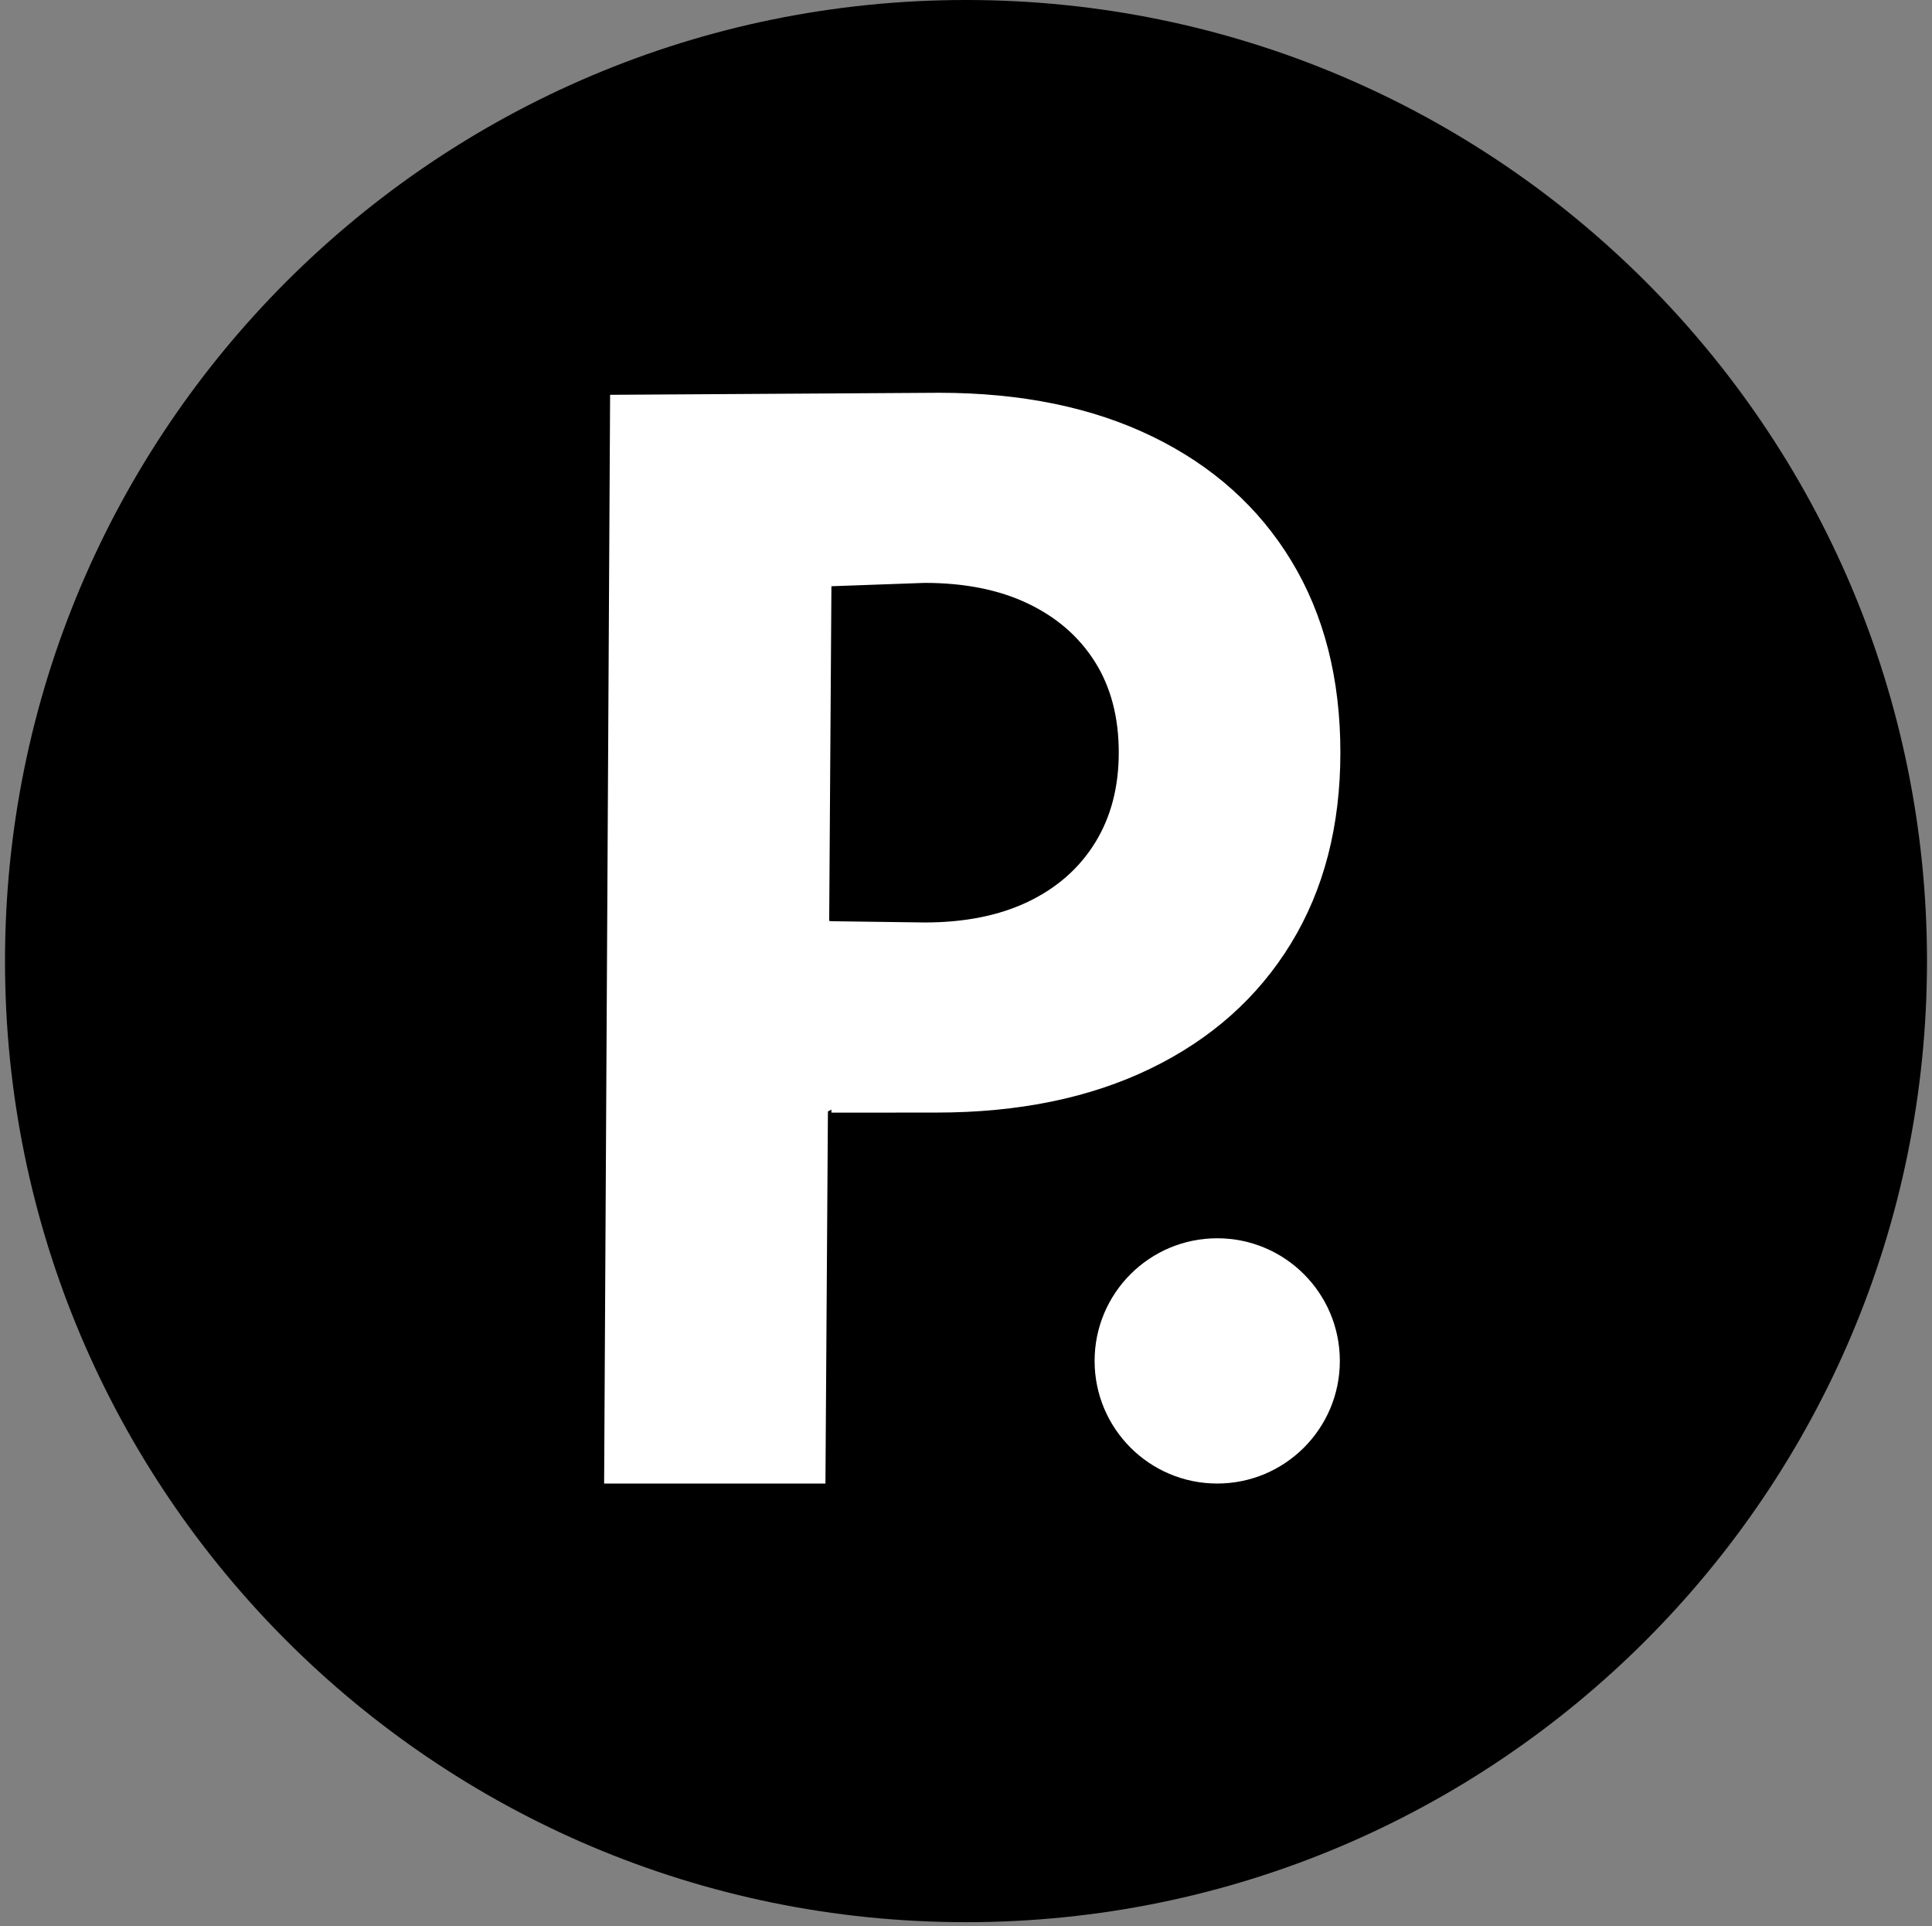
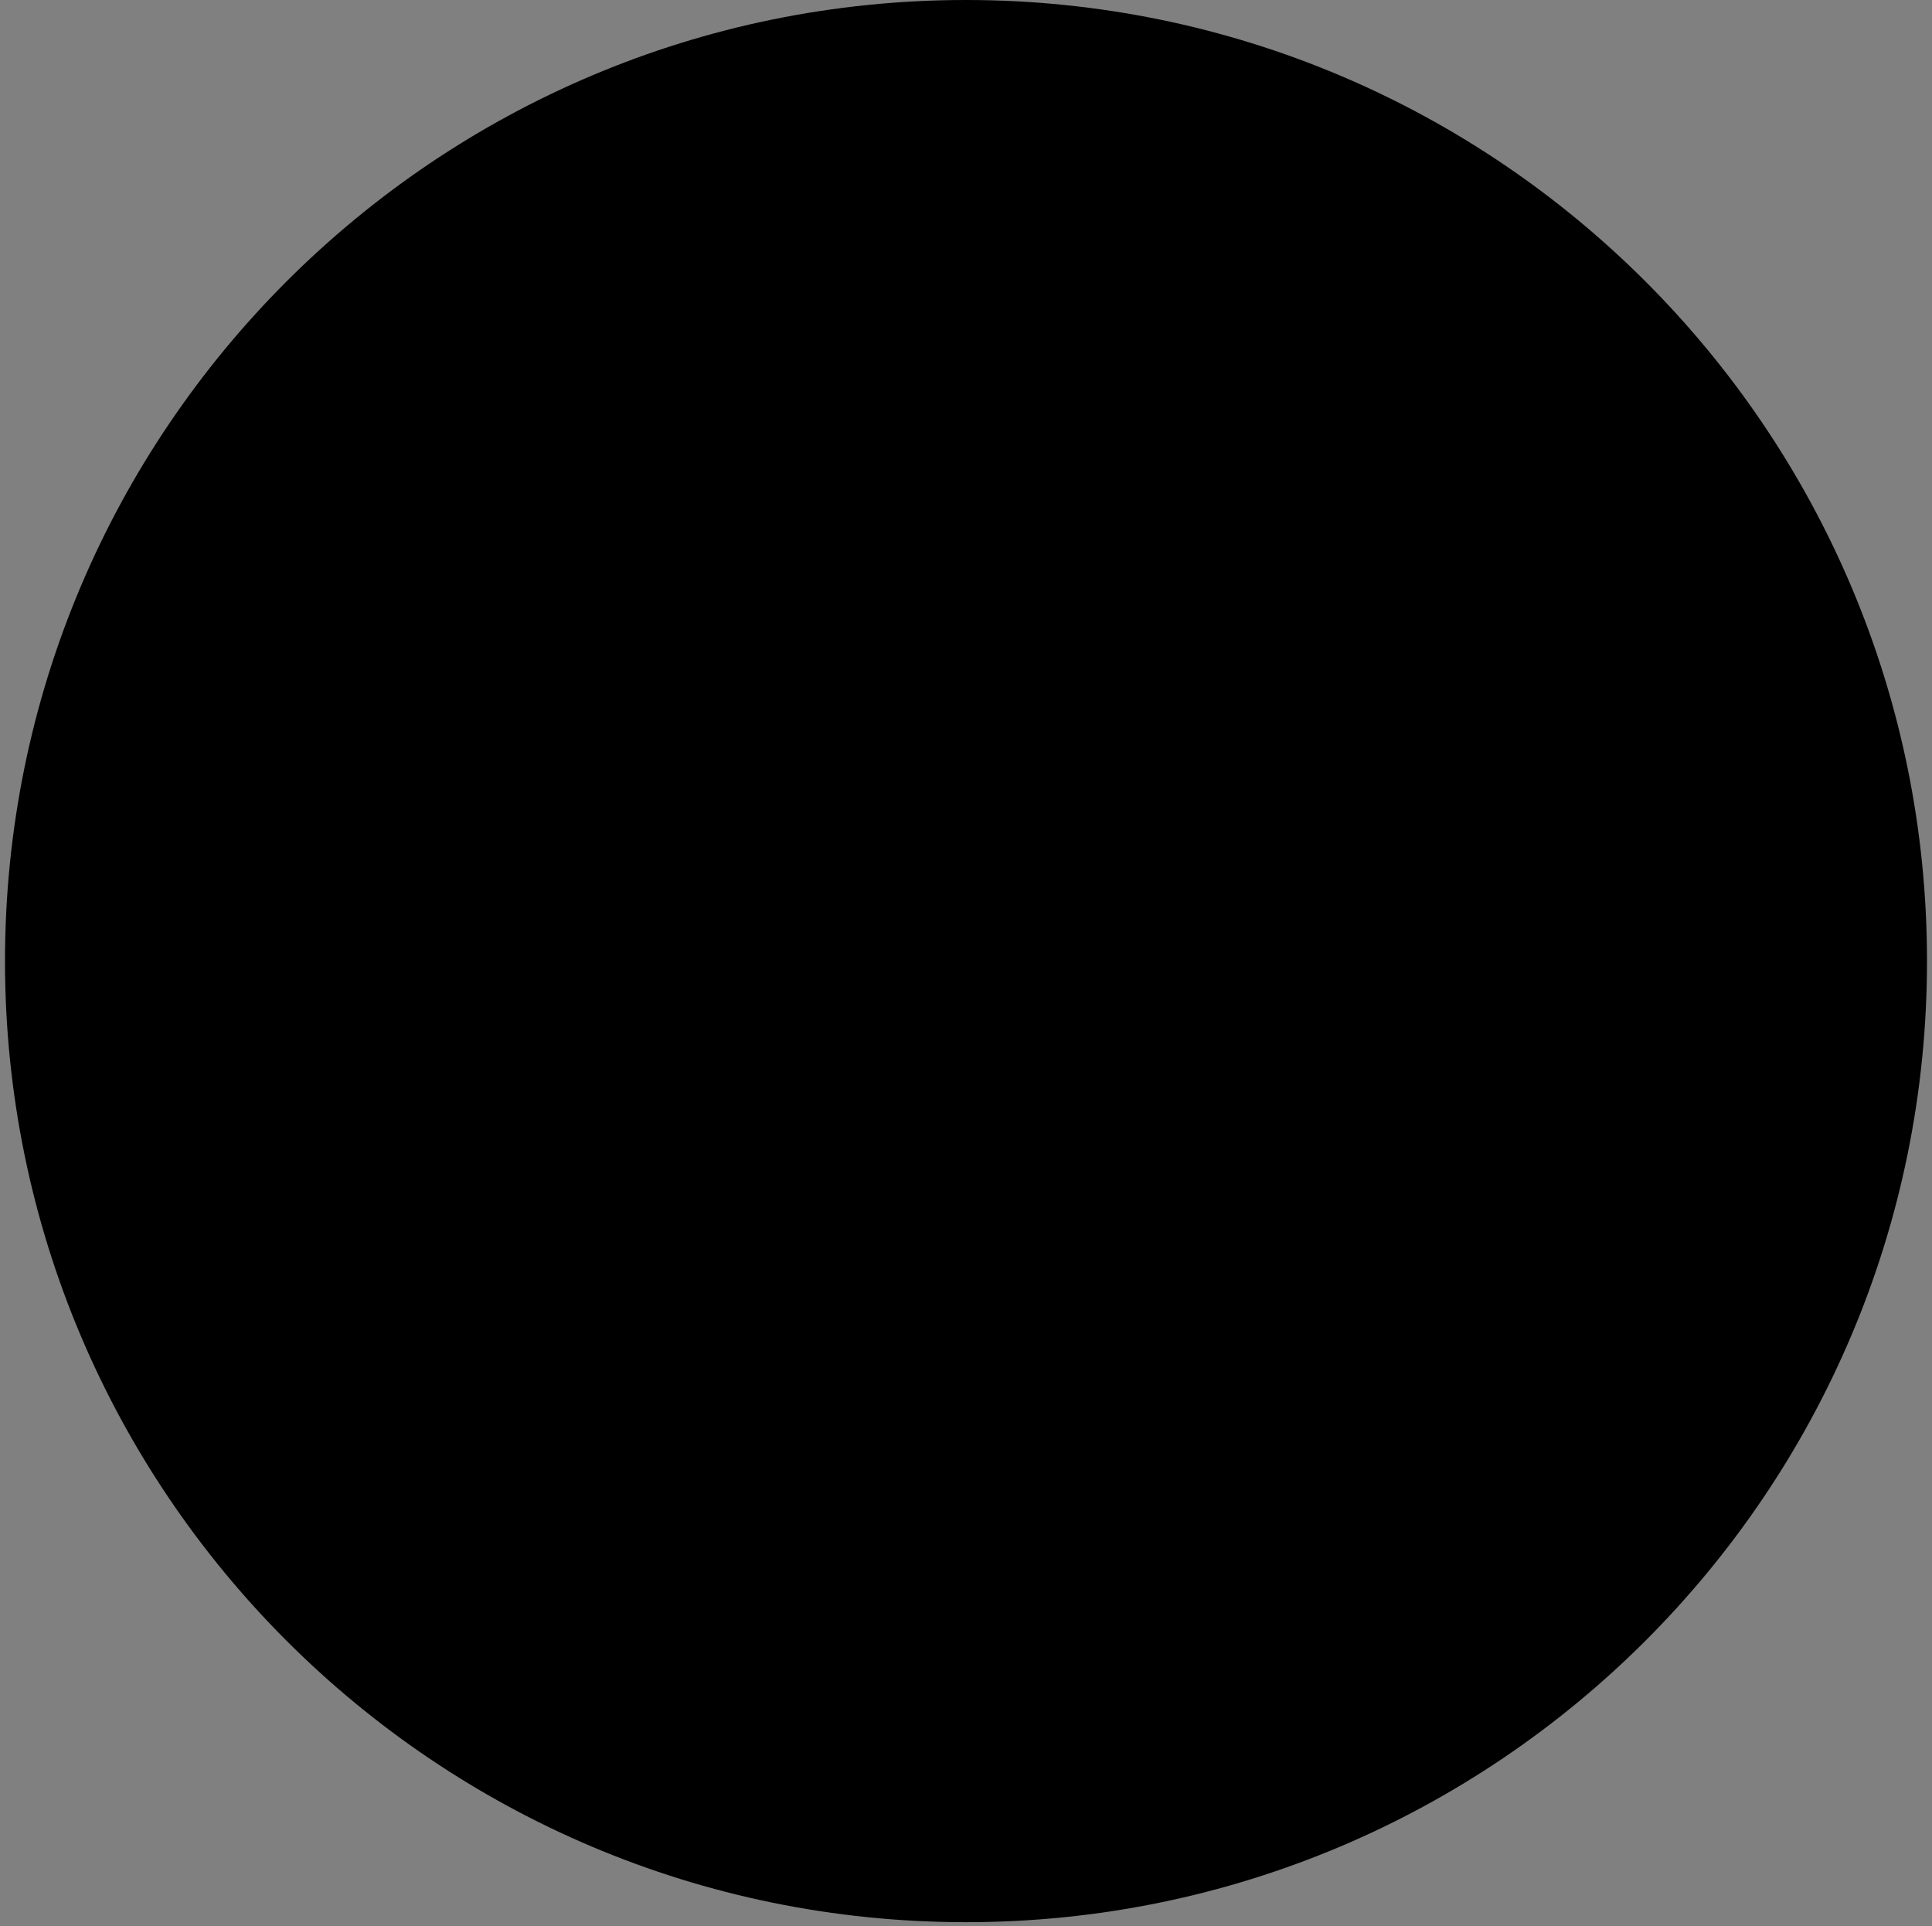
<svg xmlns="http://www.w3.org/2000/svg" width="323" height="322" viewBox="0 0 323 322">
  <rect x="0" y="0" width="323" height="322" fill="#808080" stroke="none" />
  <path id="Oval" fill="#000000" fill-rule="evenodd" stroke="none" d="M 322.164 160.664 C 322.164 71.932 250.232 0 161.5 0 C 72.768 0 0.836 71.932 0.836 160.664 C 0.836 249.396 72.768 321.328 161.5 321.328 C 250.232 321.328 322.164 249.396 322.164 160.664 Z" />
-   <path id="path1" fill="#ffffff" fill-rule="evenodd" stroke="none" d="M 224 227.5 C 224 216.178 214.822 207 203.5 207 C 192.178 207 183 216.178 183 227.5 C 183 238.822 192.178 248 203.5 248 C 214.822 248 224 238.822 224 227.5 Z" />
-   <path id="P" fill="#ffffff" fill-rule="evenodd" stroke="none" d="M 101 248 L 102 66 L 156.977 65.66 C 170.75 65.66 182.656 68.104 192.697 72.992 C 202.738 77.88 210.481 84.819 215.924 93.81 C 221.368 102.801 224.09 113.463 224.09 125.795 C 224.09 138.084 221.33 148.734 215.811 157.746 C 210.292 166.759 202.474 173.719 192.357 178.626 C 182.24 183.533 170.296 185.987 156.525 185.987 L 139 186 L 139 154 L 154.578 154.208 C 161.293 154.208 167.064 153.051 171.891 150.737 C 176.718 148.422 180.449 145.134 183.085 140.872 C 185.721 136.609 187.039 131.584 187.039 125.795 C 187.039 119.925 185.721 114.889 183.085 110.687 C 180.449 106.484 176.718 103.226 171.891 100.912 C 167.064 98.598 161.293 97.441 154.578 97.441 L 139 98 L 138 248 Z" />
-   <path id="Path" fill="#ffffff" fill-rule="evenodd" stroke="none" d="M 146 155 L 132 153 L 130 190 L 150 180" />
</svg>